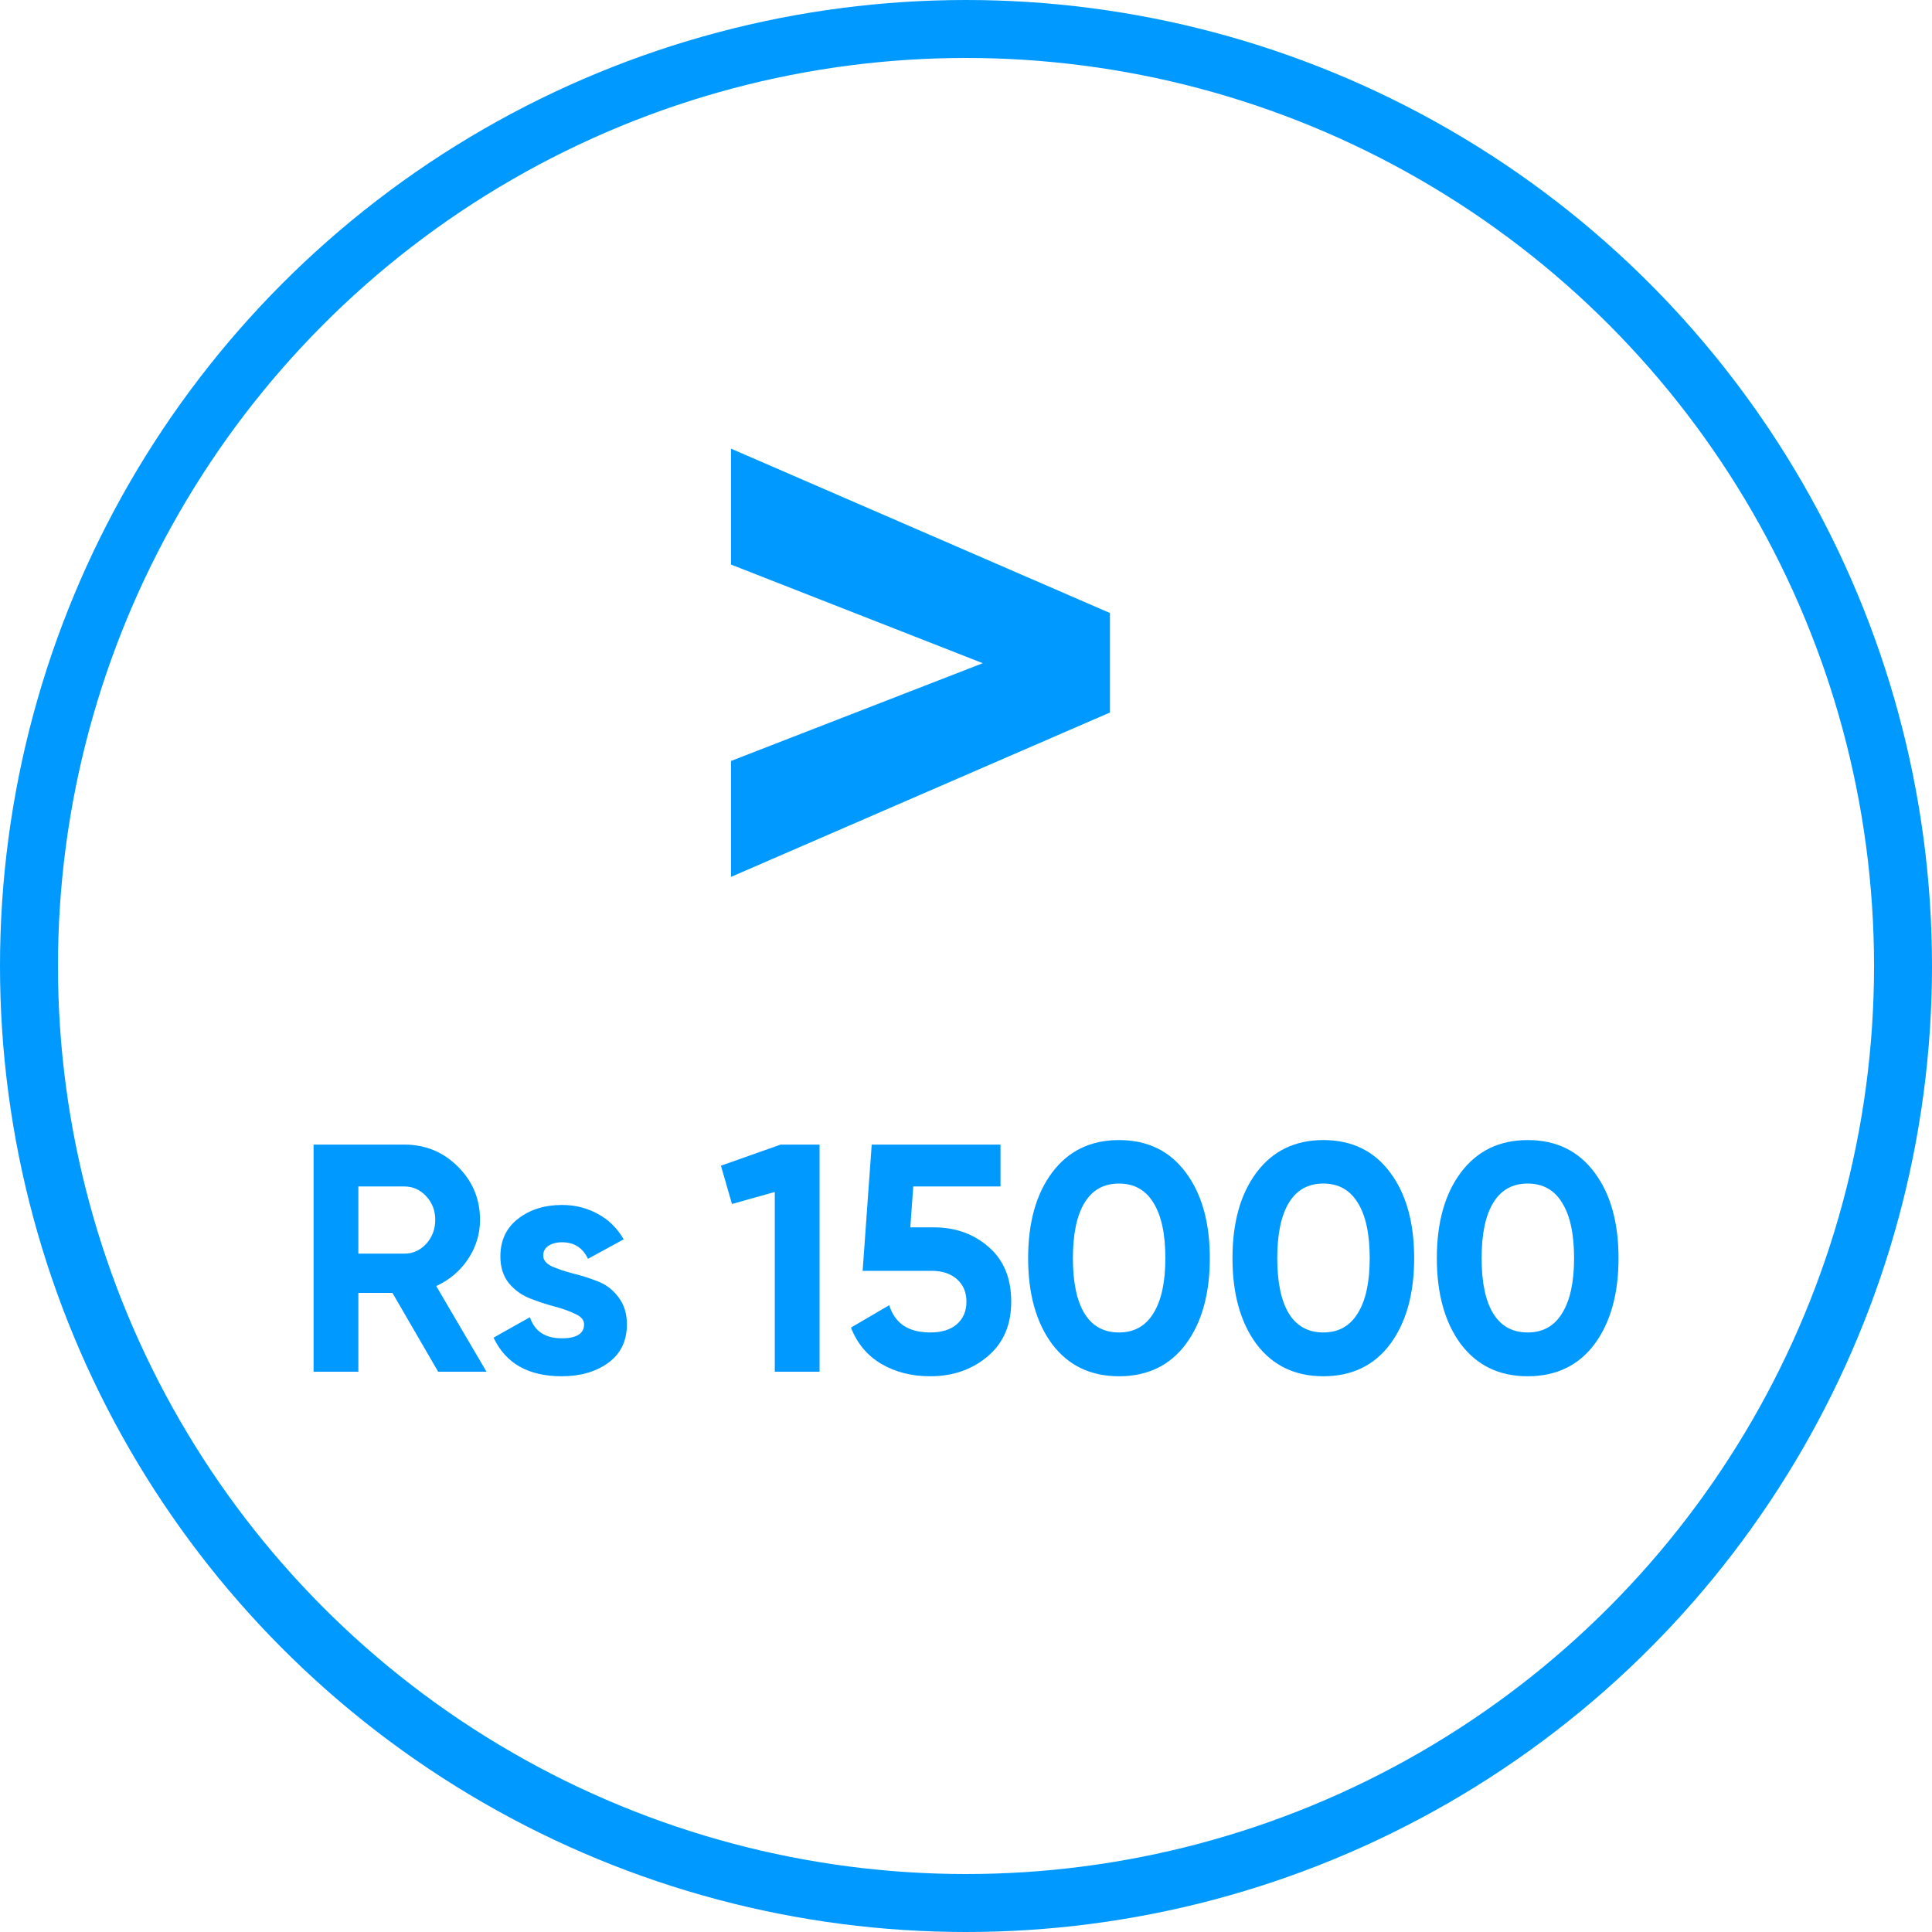
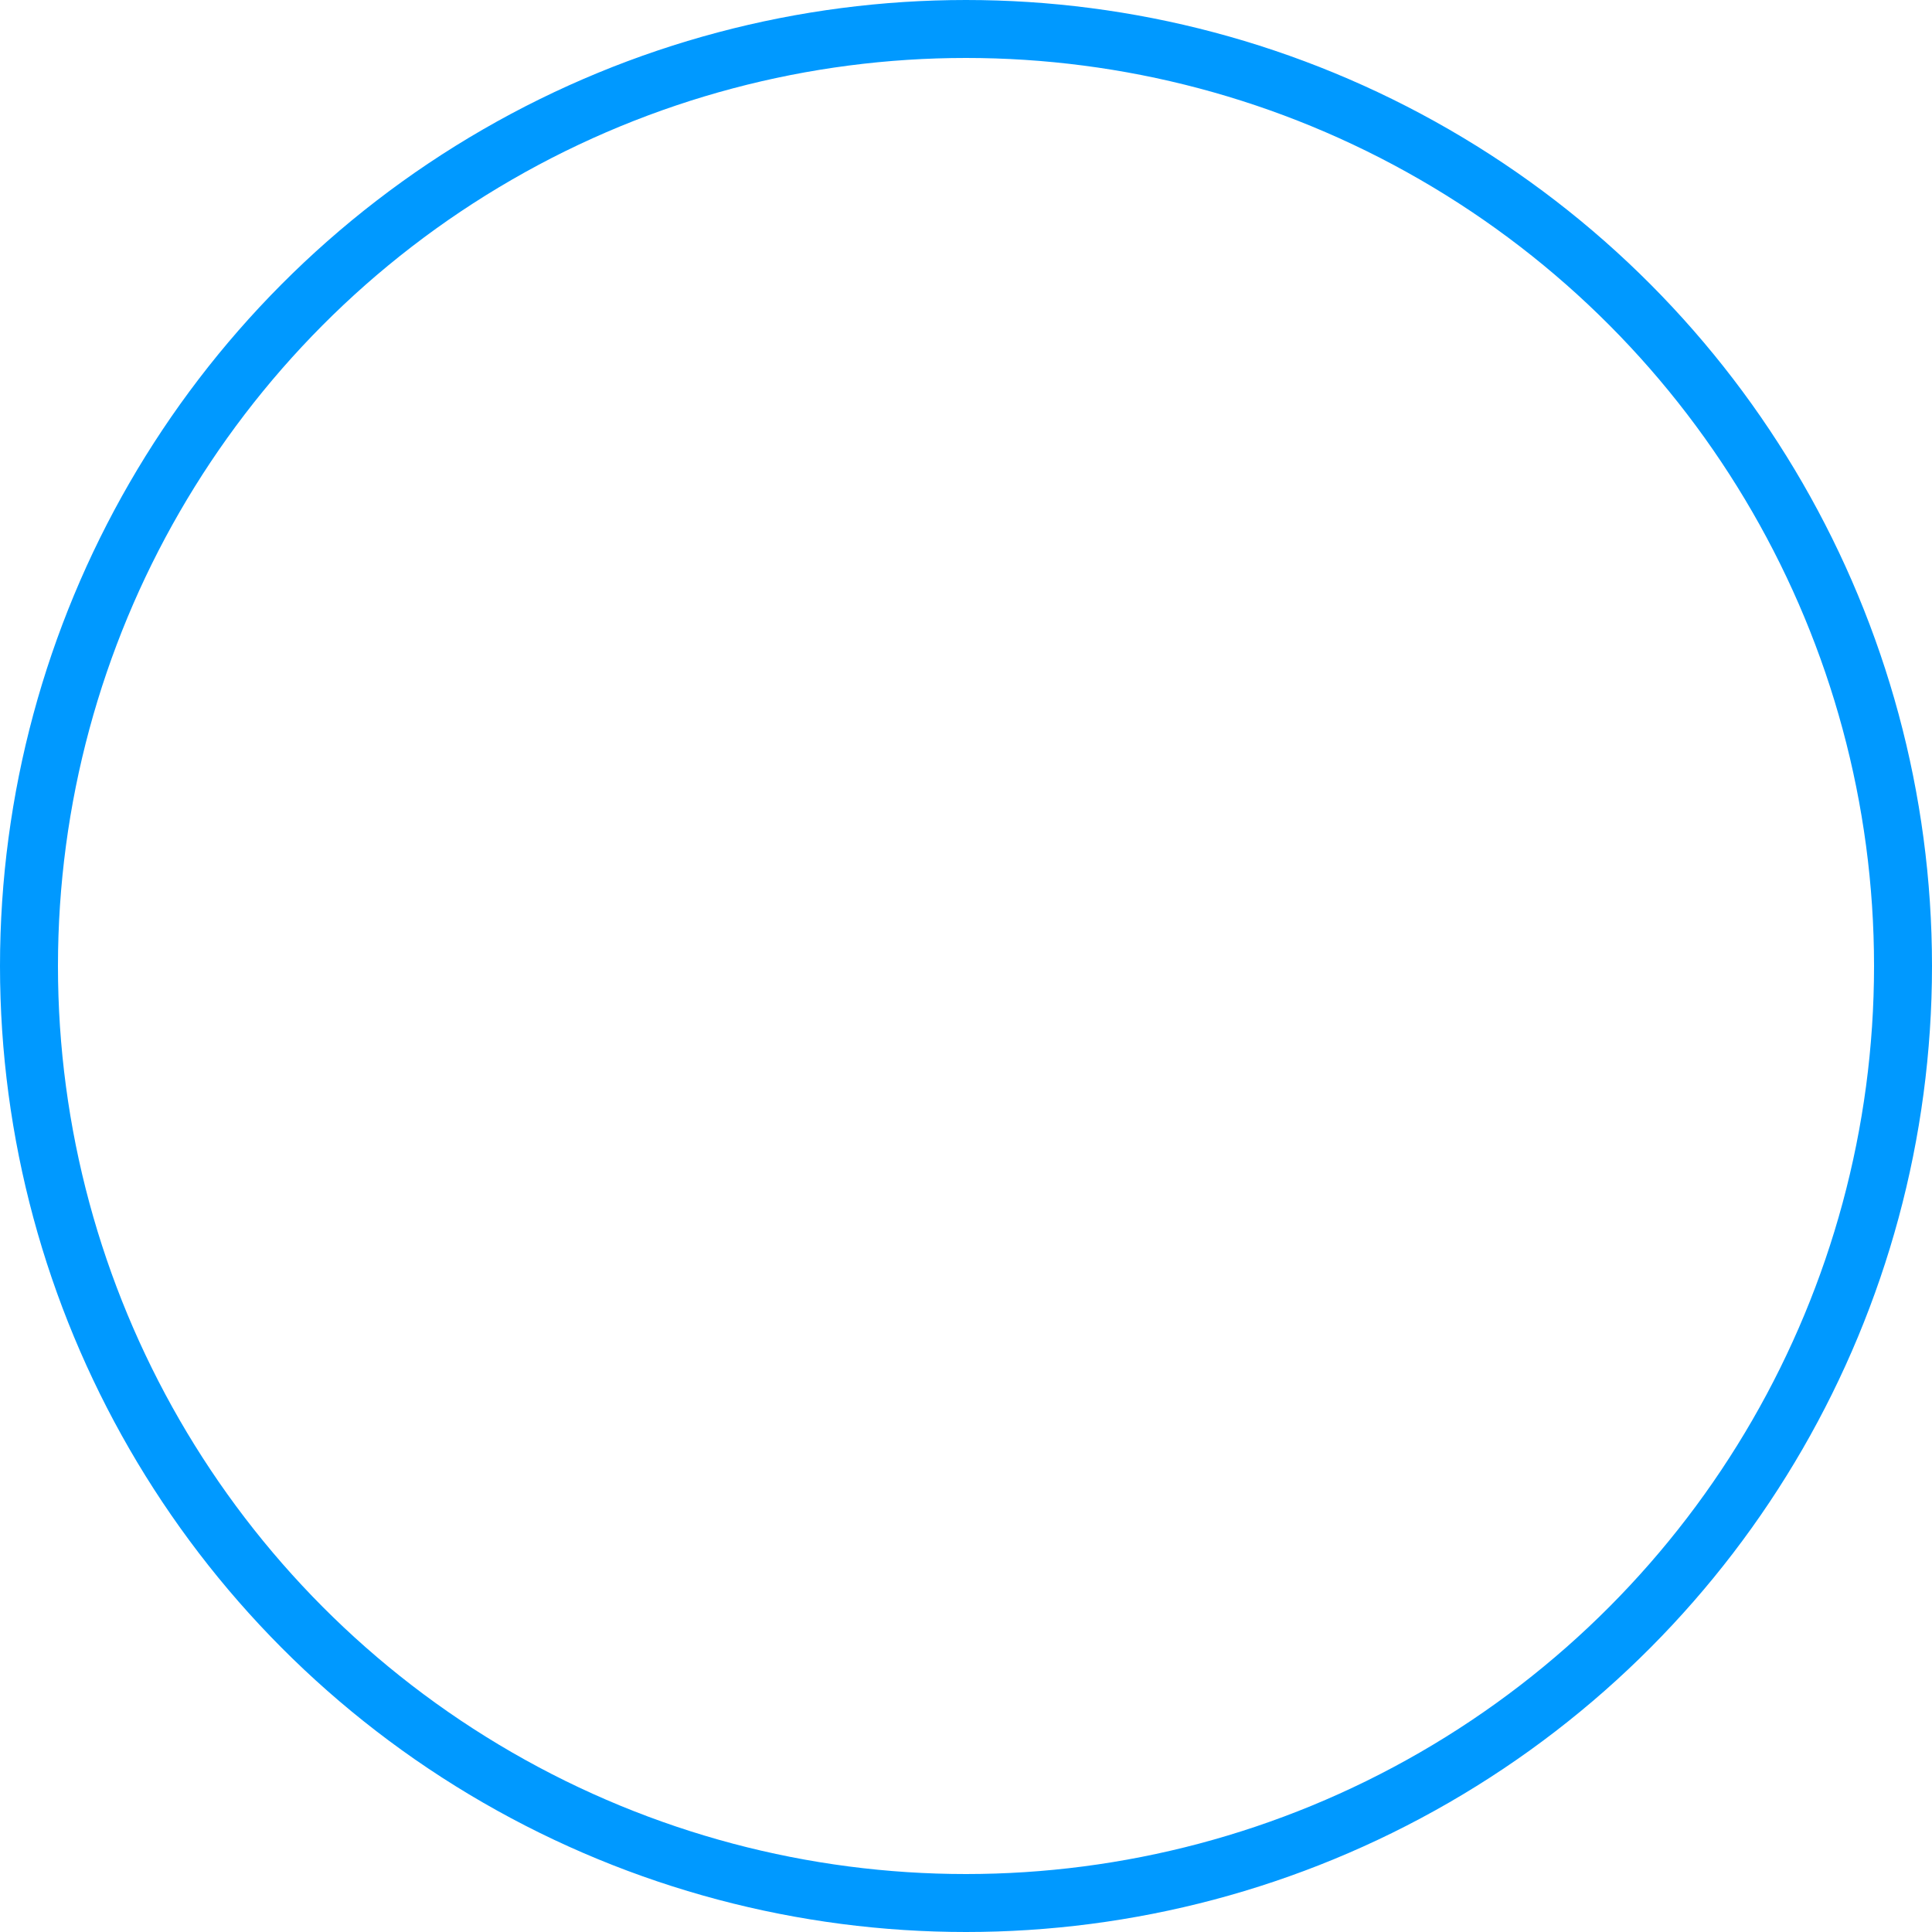
<svg xmlns="http://www.w3.org/2000/svg" width="200" height="200" viewBox="0 0 200 200" fill="none">
  <circle cx="100" cy="100" r="97" stroke="#0099FF" stroke-width="6" />
-   <path d="M75.674 46.443L114.901 63.459V73.759L75.674 90.775V78.774L101.736 68.654L75.674 58.444V46.443ZM45.359 142L40.624 133.839H37.097V142H32.462V118.49H41.866C44.038 118.49 45.885 119.252 47.408 120.774C48.931 122.297 49.692 124.133 49.692 126.282C49.692 127.737 49.278 129.092 48.449 130.346C47.621 131.577 46.523 132.507 45.158 133.133L50.363 142H45.359ZM37.097 122.823V129.775H41.866C42.74 129.775 43.49 129.439 44.117 128.767C44.743 128.073 45.057 127.245 45.057 126.282C45.057 125.319 44.743 124.502 44.117 123.83C43.49 123.159 42.74 122.823 41.866 122.823H37.097ZM56.232 129.976C56.232 130.424 56.523 130.794 57.105 131.085C57.709 131.353 58.437 131.6 59.288 131.824C60.139 132.025 60.99 132.294 61.84 132.63C62.691 132.943 63.408 133.481 63.99 134.242C64.594 135.003 64.897 135.955 64.897 137.097C64.897 138.821 64.247 140.153 62.949 141.093C61.672 142.011 60.072 142.47 58.146 142.47C54.698 142.47 52.347 141.138 51.093 138.474L54.855 136.358C55.347 137.813 56.444 138.541 58.146 138.541C59.691 138.541 60.463 138.059 60.463 137.097C60.463 136.649 60.161 136.29 59.557 136.022C58.974 135.731 58.258 135.473 57.407 135.249C56.556 135.025 55.706 134.746 54.855 134.41C54.004 134.074 53.276 133.548 52.672 132.831C52.09 132.092 51.798 131.174 51.798 130.077C51.798 128.42 52.403 127.122 53.612 126.181C54.843 125.219 56.366 124.737 58.18 124.737C59.545 124.737 60.788 125.051 61.908 125.678C63.027 126.282 63.911 127.155 64.561 128.297L60.867 130.312C60.329 129.17 59.434 128.599 58.18 128.599C57.62 128.599 57.15 128.723 56.769 128.969C56.411 129.215 56.232 129.551 56.232 129.976ZM80.811 118.49H84.841V142H80.206V123.394L75.773 124.636L74.631 120.673L80.811 118.49ZM96.654 127.055C98.915 127.055 100.818 127.737 102.363 129.103C103.908 130.447 104.681 132.327 104.681 134.746C104.681 137.164 103.863 139.056 102.229 140.421C100.617 141.787 98.635 142.47 96.284 142.47C94.381 142.47 92.702 142.045 91.246 141.194C89.791 140.343 88.739 139.089 88.09 137.432L92.053 135.115C92.635 136.996 94.045 137.936 96.284 137.936C97.471 137.936 98.389 137.656 99.038 137.097C99.71 136.514 100.046 135.731 100.046 134.746C100.046 133.783 99.721 133.01 99.072 132.428C98.423 131.846 97.538 131.555 96.419 131.555H89.299L90.239 118.49H103.572V122.823H94.538L94.236 127.055H96.654ZM115.835 142.47C112.902 142.47 110.596 141.362 108.917 139.145C107.26 136.906 106.432 133.94 106.432 130.245C106.432 126.551 107.26 123.595 108.917 121.379C110.596 119.14 112.902 118.02 115.835 118.02C118.791 118.02 121.097 119.14 122.754 121.379C124.411 123.595 125.239 126.551 125.239 130.245C125.239 133.94 124.411 136.906 122.754 139.145C121.097 141.362 118.791 142.47 115.835 142.47ZM112.275 135.988C113.081 137.287 114.268 137.936 115.835 137.936C117.403 137.936 118.589 137.276 119.396 135.955C120.224 134.634 120.638 132.73 120.638 130.245C120.638 127.737 120.224 125.823 119.396 124.502C118.589 123.181 117.403 122.52 115.835 122.52C114.268 122.52 113.081 123.181 112.275 124.502C111.469 125.823 111.066 127.737 111.066 130.245C111.066 132.753 111.469 134.667 112.275 135.988ZM136.99 142.47C134.057 142.47 131.751 141.362 130.072 139.145C128.415 136.906 127.586 133.94 127.586 130.245C127.586 126.551 128.415 123.595 130.072 121.379C131.751 119.14 134.057 118.02 136.99 118.02C139.946 118.02 142.252 119.14 143.909 121.379C145.566 123.595 146.394 126.551 146.394 130.245C146.394 133.94 145.566 136.906 143.909 139.145C142.252 141.362 139.946 142.47 136.99 142.47ZM133.43 135.988C134.236 137.287 135.423 137.936 136.99 137.936C138.558 137.936 139.744 137.276 140.55 135.955C141.379 134.634 141.793 132.73 141.793 130.245C141.793 127.737 141.379 125.823 140.55 124.502C139.744 123.181 138.558 122.52 136.99 122.52C135.423 122.52 134.236 123.181 133.43 124.502C132.624 125.823 132.221 127.737 132.221 130.245C132.221 132.753 132.624 134.667 133.43 135.988ZM158.145 142.47C155.212 142.47 152.906 141.362 151.227 139.145C149.57 136.906 148.741 133.94 148.741 130.245C148.741 126.551 149.57 123.595 151.227 121.379C152.906 119.14 155.212 118.02 158.145 118.02C161.101 118.02 163.407 119.14 165.064 121.379C166.721 123.595 167.549 126.551 167.549 130.245C167.549 133.94 166.721 136.906 165.064 139.145C163.407 141.362 161.101 142.47 158.145 142.47ZM154.585 135.988C155.391 137.287 156.578 137.936 158.145 137.936C159.712 137.936 160.899 137.276 161.705 135.955C162.534 134.634 162.948 132.73 162.948 130.245C162.948 127.737 162.534 125.823 161.705 124.502C160.899 123.181 159.712 122.52 158.145 122.52C156.578 122.52 155.391 123.181 154.585 124.502C153.779 125.823 153.376 127.737 153.376 130.245C153.376 132.753 153.779 134.667 154.585 135.988Z" fill="#0099FF" />
</svg>